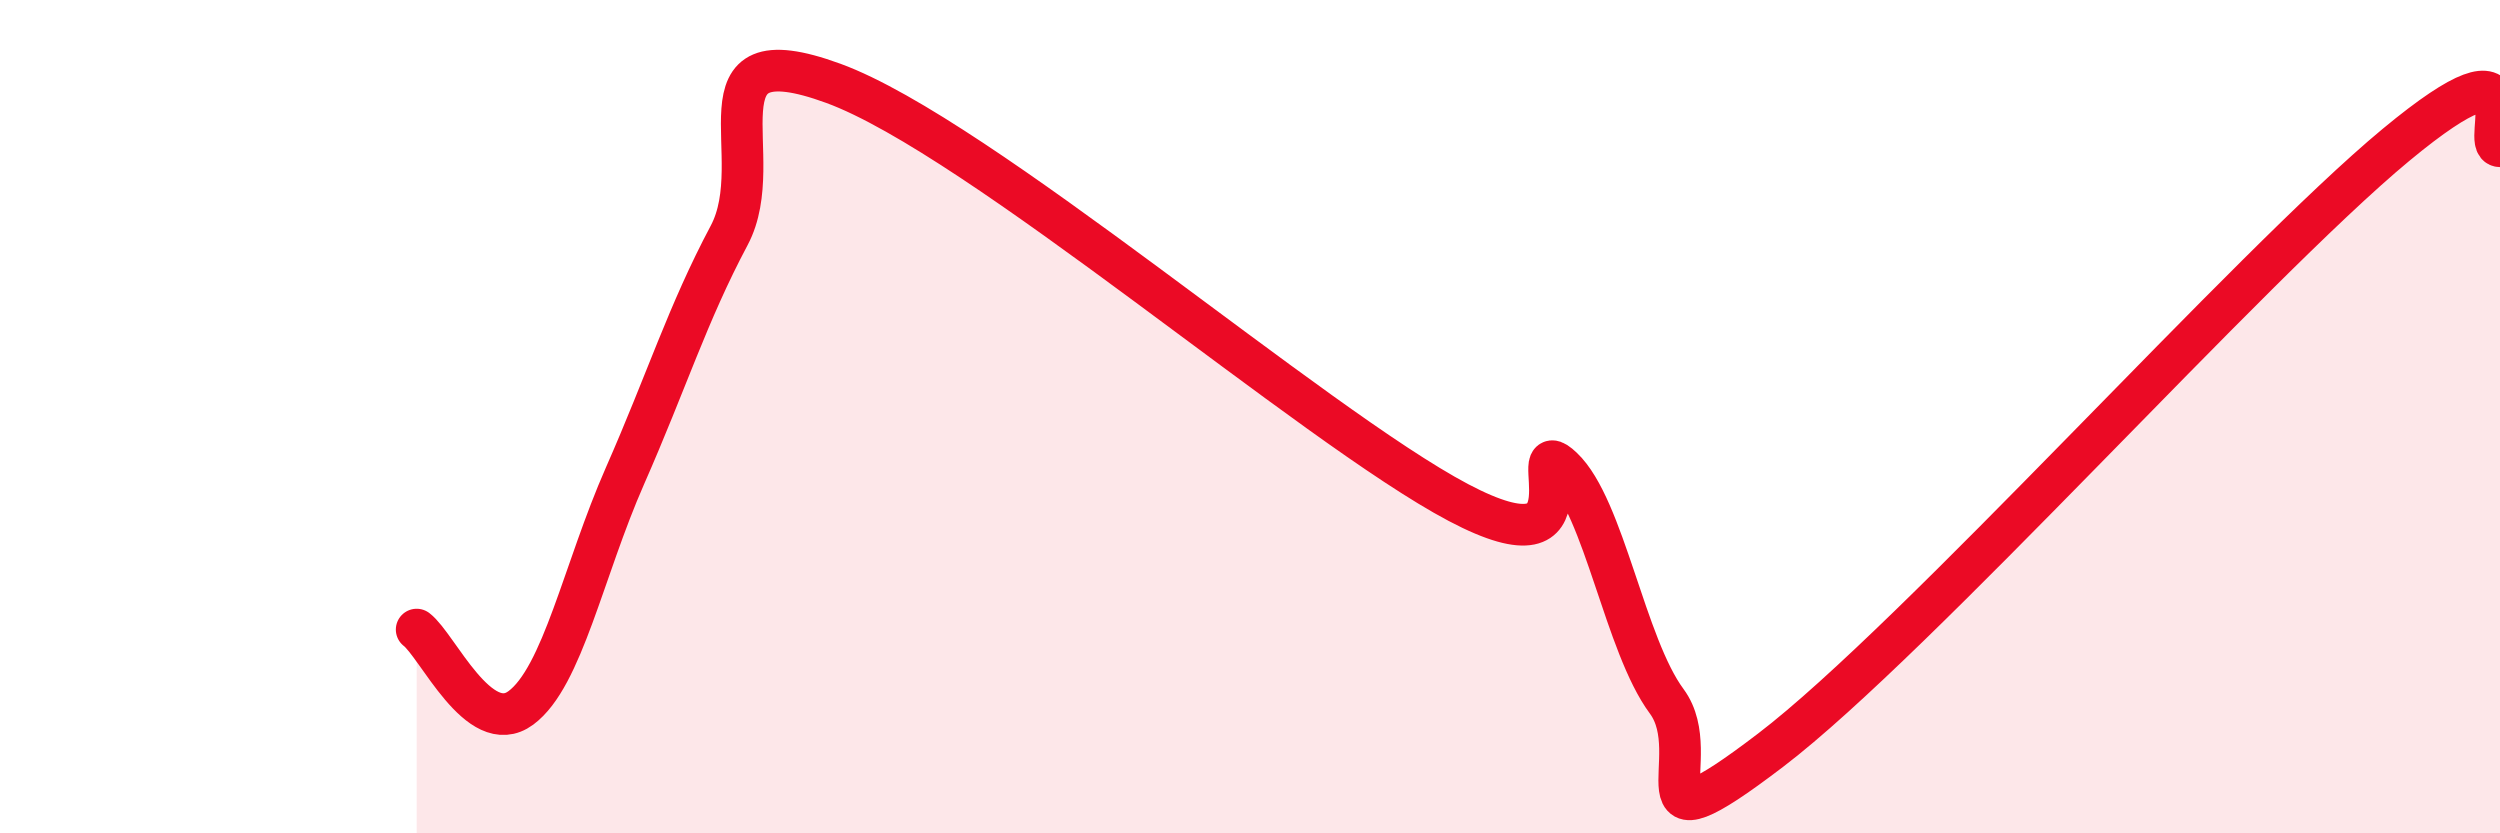
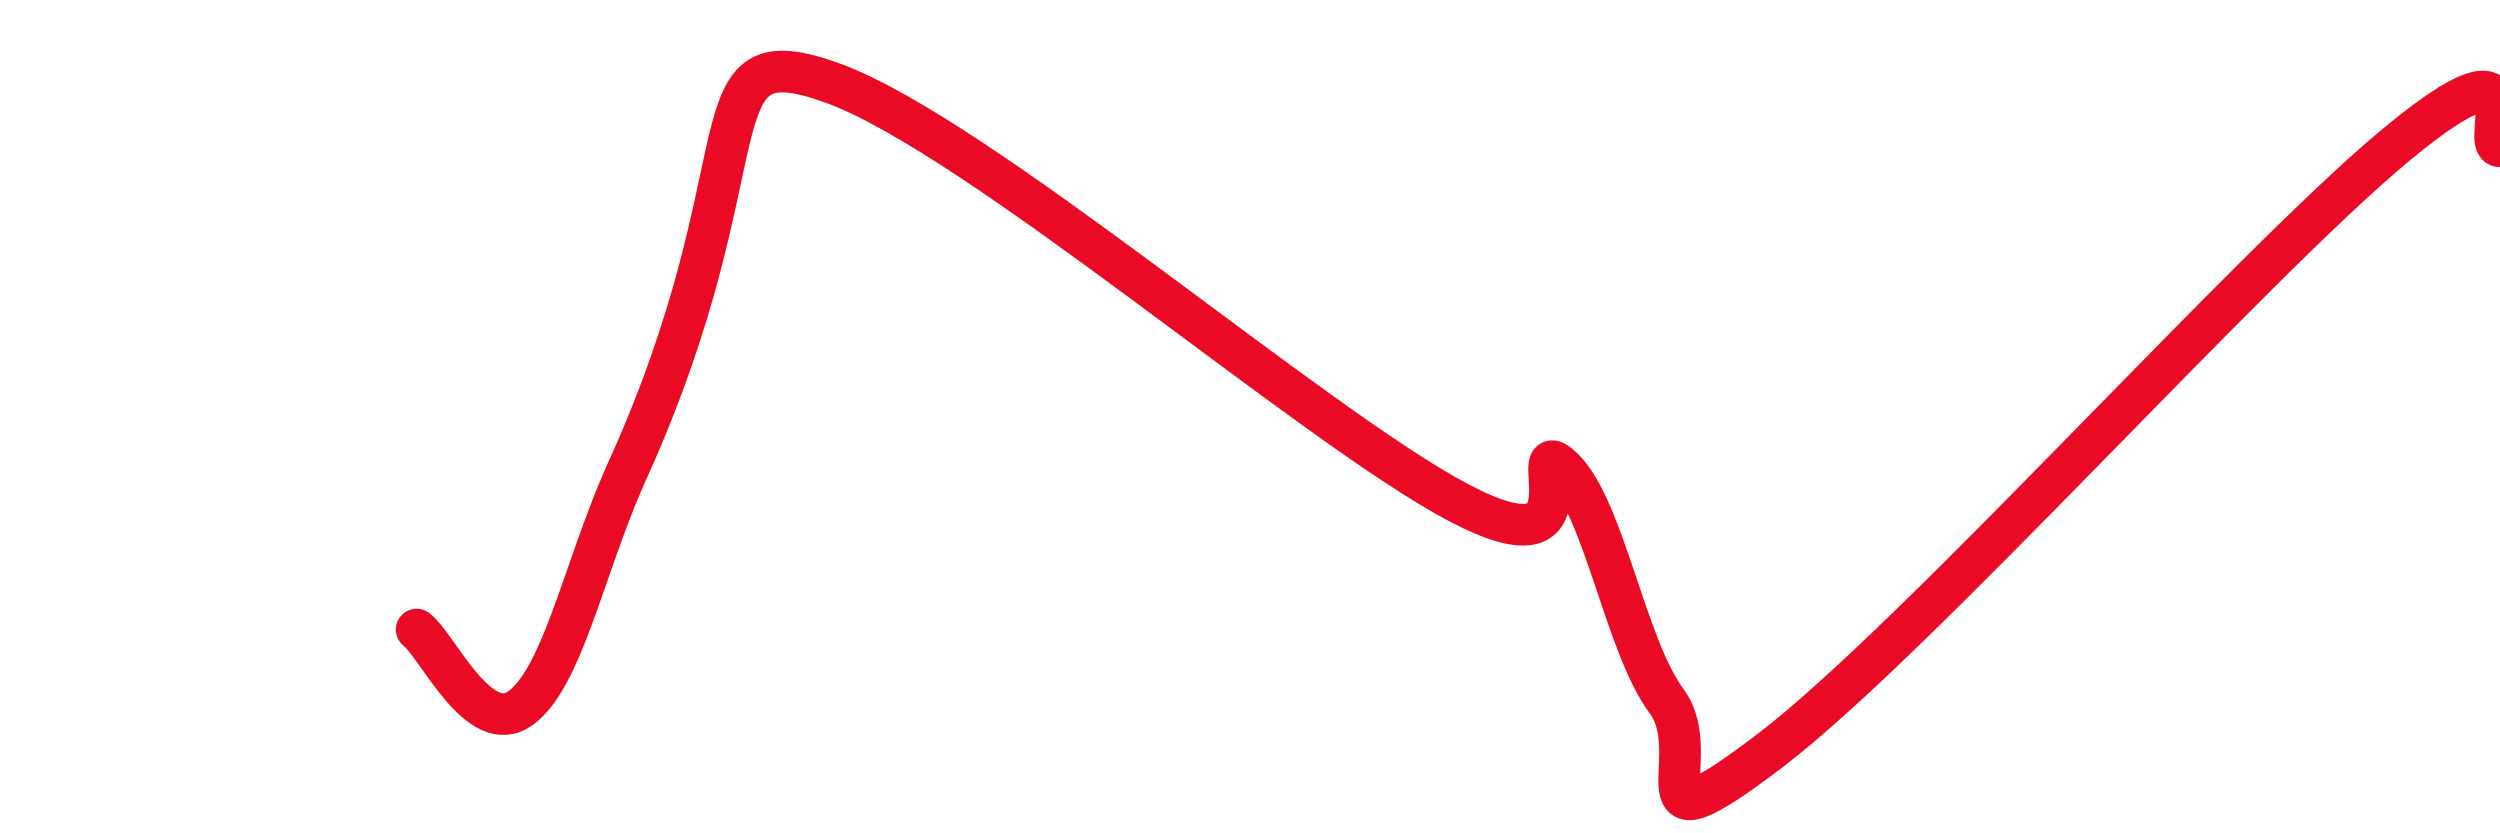
<svg xmlns="http://www.w3.org/2000/svg" width="60" height="20" viewBox="0 0 60 20">
-   <path d="M 10,15.11 C 10.5,15.49 11.5,17.73 12.5,16.99 C 13.5,16.25 14,13.69 15,11.42 C 16,9.15 16.5,7.53 17.5,5.65 C 18.5,3.77 16.5,0.72 20,2 C 23.5,3.28 31.5,10.21 35,12.06 C 38.5,13.91 36.5,10.28 37.5,11.23 C 38.5,12.18 39,15.48 40,16.83 C 41,18.18 39,20.67 42.5,18 C 46,15.33 54,6.38 57.5,3.48 C 61,0.58 59.5,3.5 60,3.51L60 20L10 20Z" fill="#EB0A25" opacity="0.1" stroke-linecap="round" stroke-linejoin="round" />
-   <path d="M 10,15.11 C 10.5,15.49 11.5,17.73 12.5,16.99 C 13.5,16.25 14,13.69 15,11.42 C 16,9.15 16.5,7.53 17.5,5.65 C 18.5,3.77 16.5,0.72 20,2 C 23.5,3.28 31.5,10.21 35,12.06 C 38.5,13.91 36.5,10.28 37.5,11.23 C 38.5,12.18 39,15.48 40,16.83 C 41,18.18 39,20.67 42.5,18 C 46,15.33 54,6.38 57.5,3.48 C 61,0.58 59.5,3.5 60,3.51" stroke="#EB0A25" stroke-width="1" fill="none" stroke-linecap="round" stroke-linejoin="round" />
+   <path d="M 10,15.11 C 10.5,15.49 11.5,17.73 12.5,16.99 C 13.5,16.25 14,13.69 15,11.42 C 18.5,3.77 16.5,0.72 20,2 C 23.5,3.28 31.5,10.21 35,12.06 C 38.5,13.91 36.5,10.28 37.5,11.23 C 38.5,12.18 39,15.48 40,16.83 C 41,18.18 39,20.67 42.5,18 C 46,15.33 54,6.38 57.5,3.48 C 61,0.58 59.5,3.5 60,3.51" stroke="#EB0A25" stroke-width="1" fill="none" stroke-linecap="round" stroke-linejoin="round" />
</svg>